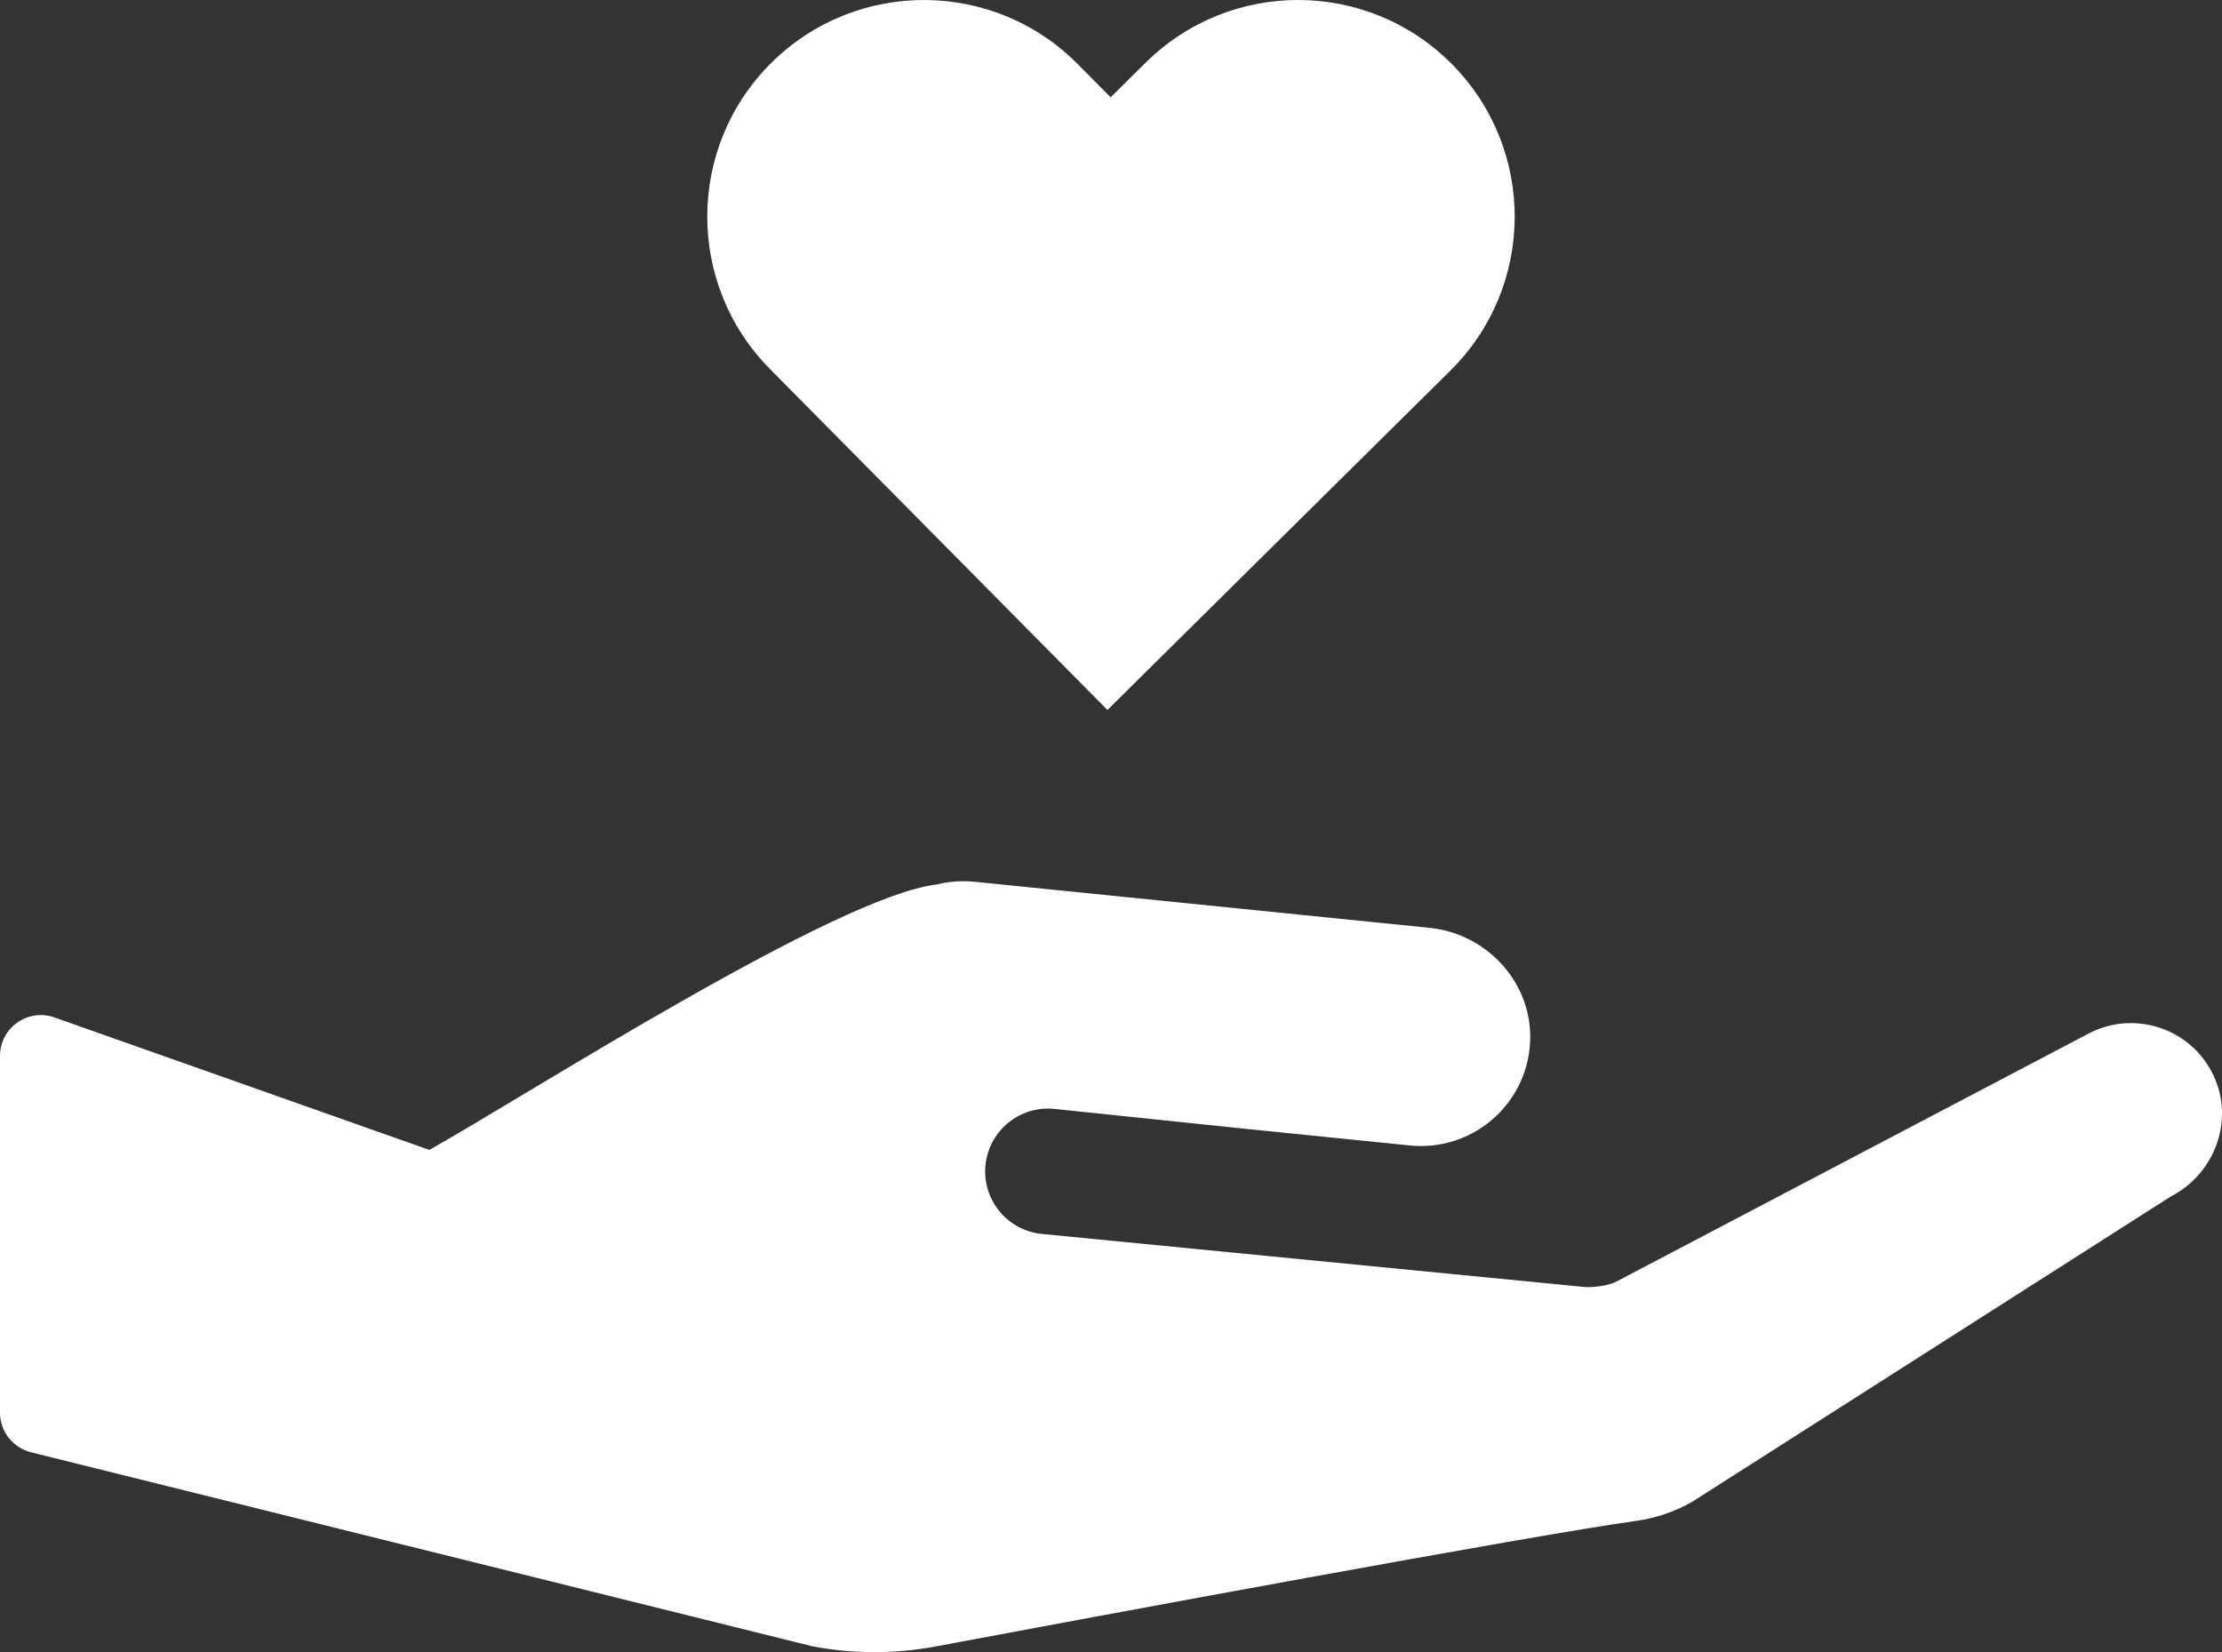
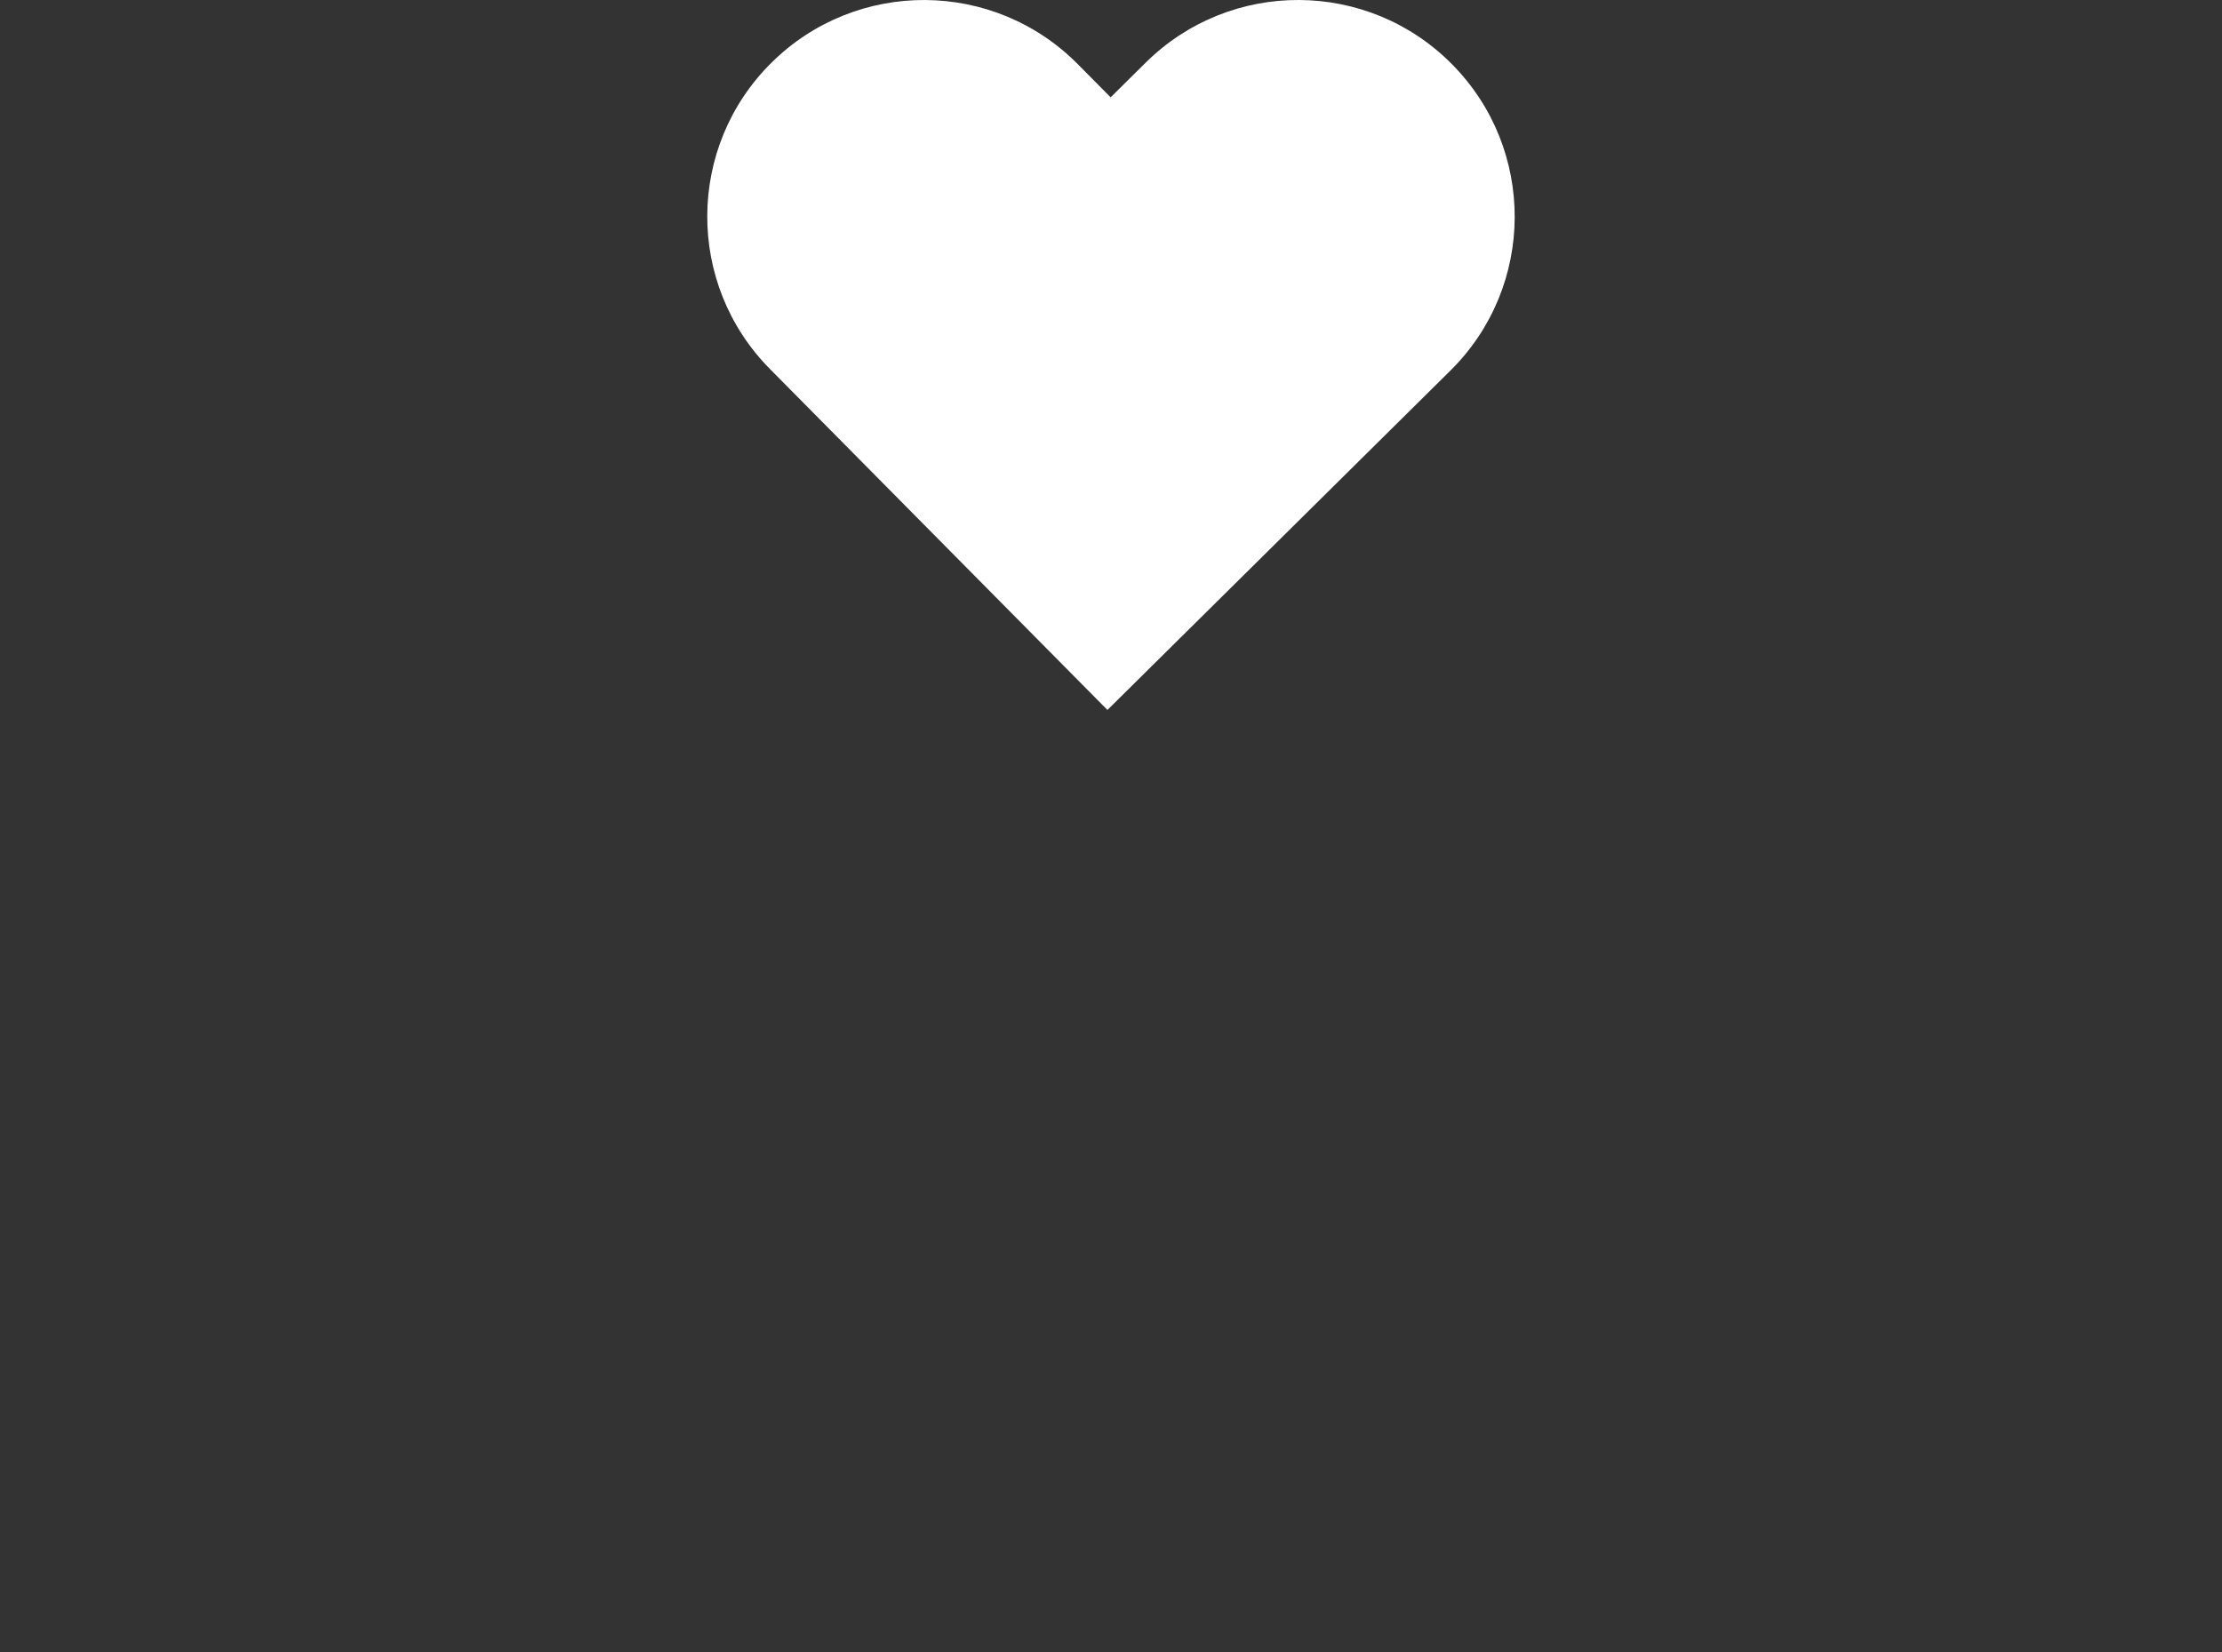
<svg xmlns="http://www.w3.org/2000/svg" id="Layer_2" data-name="Layer 2" viewBox="0 0 420.52 312.72">
  <rect x="0" y="0" width="420.52" height="312.72" fill="#333333" stroke="none" />
  <defs>
    <style>
      .cls-1 {
        fill: #ffffff;
      }
    </style>
  </defs>
  <g id="Layer_2-2" data-name="Layer 2">
-     <path class="cls-1" d="m5.88,274.9l147.91,36.73c7.69,1.45,15.57,1.46,23.26.02,30.68-5.74,112.88-21.04,132.5-23.75,3.7-.51,7.27-1.71,10.54-3.53l90.77-57.91c8.32-4.3,12.06-14.43,8.05-22.9-4.2-8.89-14.9-12.44-23.55-7.97l-89.56,47.05c-1.53.73-3.43.87-3.43.87,0,0,0,0,0,0-.87.11-1.76.17-2.68.08l-102.58-10.03c-6.53-.68-11.28-6.53-10.6-13.06.68-6.53,6.53-11.27,13.06-10.6l35.3,3.68,31.97,3.24c11.61,1.17,21.95-7.5,22.72-19.24.73-11.19-7.89-20.83-19.05-21.96l-86.13-8.72c-2.39-.24-4.79-.05-7.09.52-18.82,2.15-76.99,39.52-96.03,50.24l-70.94-25.07C5.28,190.8,0,194.54,0,199.88v67.5c0,3.56,2.42,6.66,5.88,7.51Z" />
    <path class="cls-1" d="m209.59,134.39l-63.88-64.55c-15.93-16.1-15.79-42.06.3-57.98,16.1-15.93,42.06-15.79,57.98.3l6.2,6.26,6.63-6.56c16.09-15.93,42.06-15.8,57.98.3,15.93,16.09,15.8,42.06-.3,57.98l-64.92,64.25Z" />
  </g>
</svg>